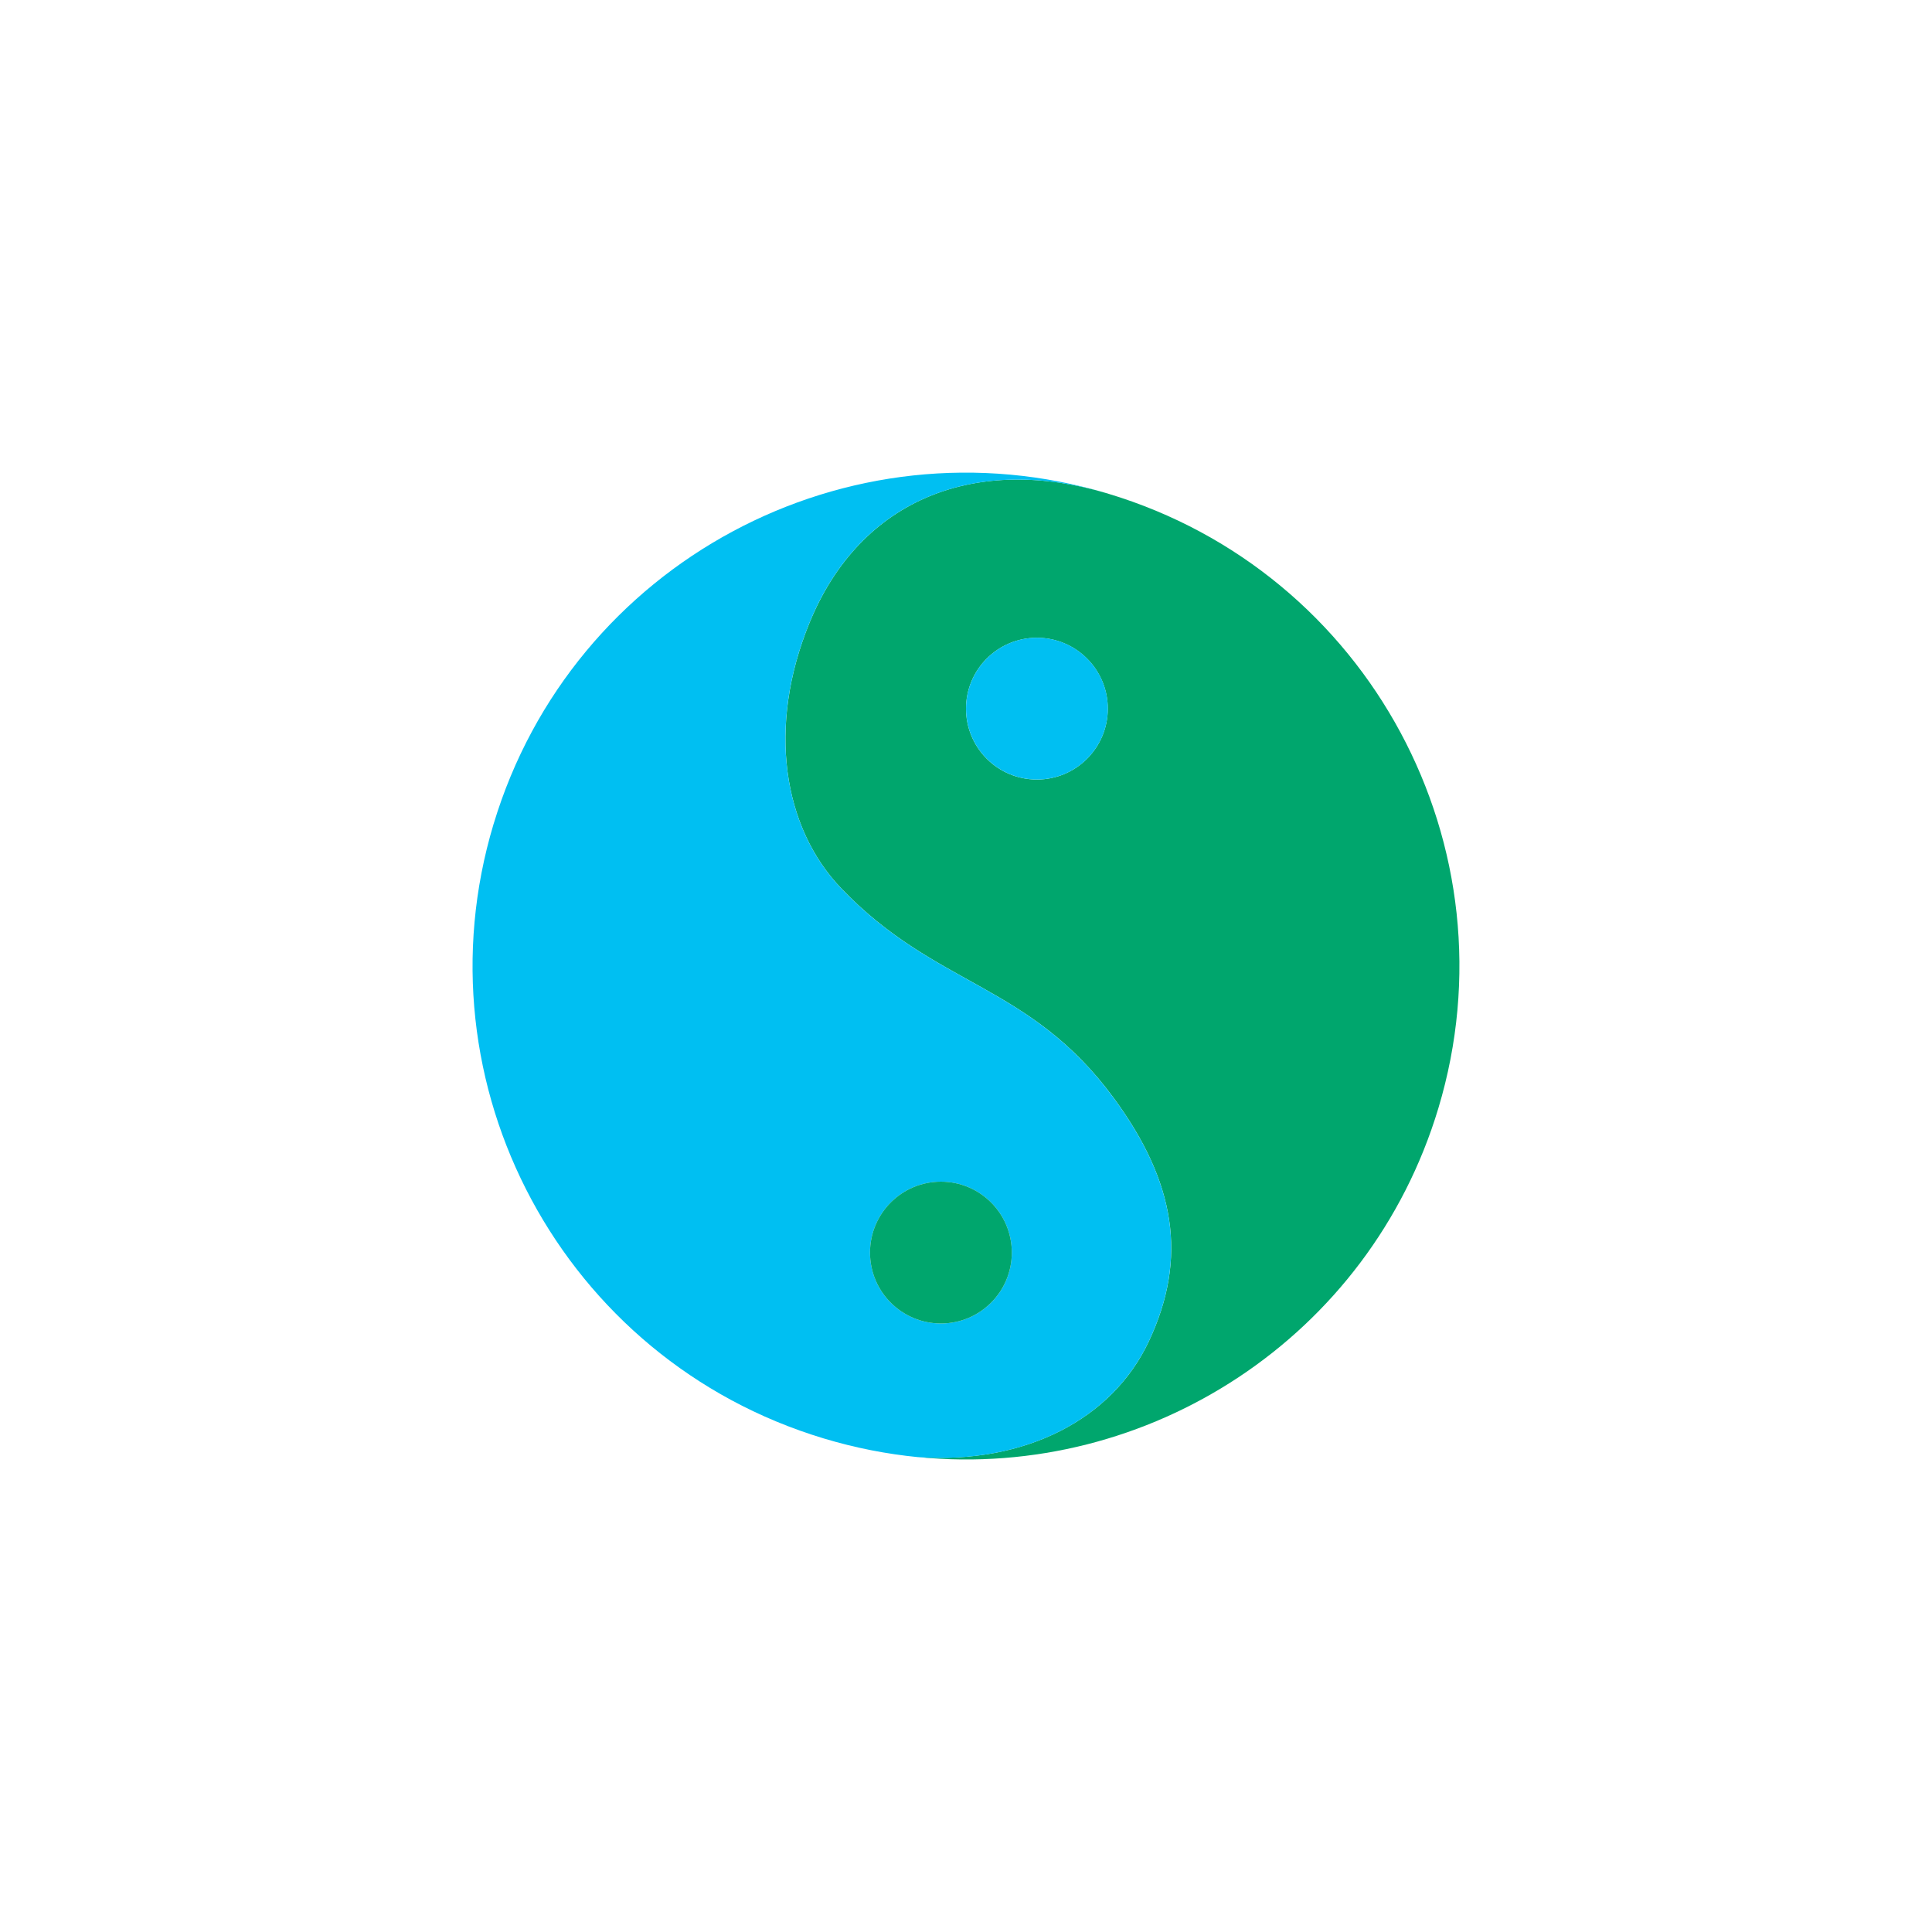
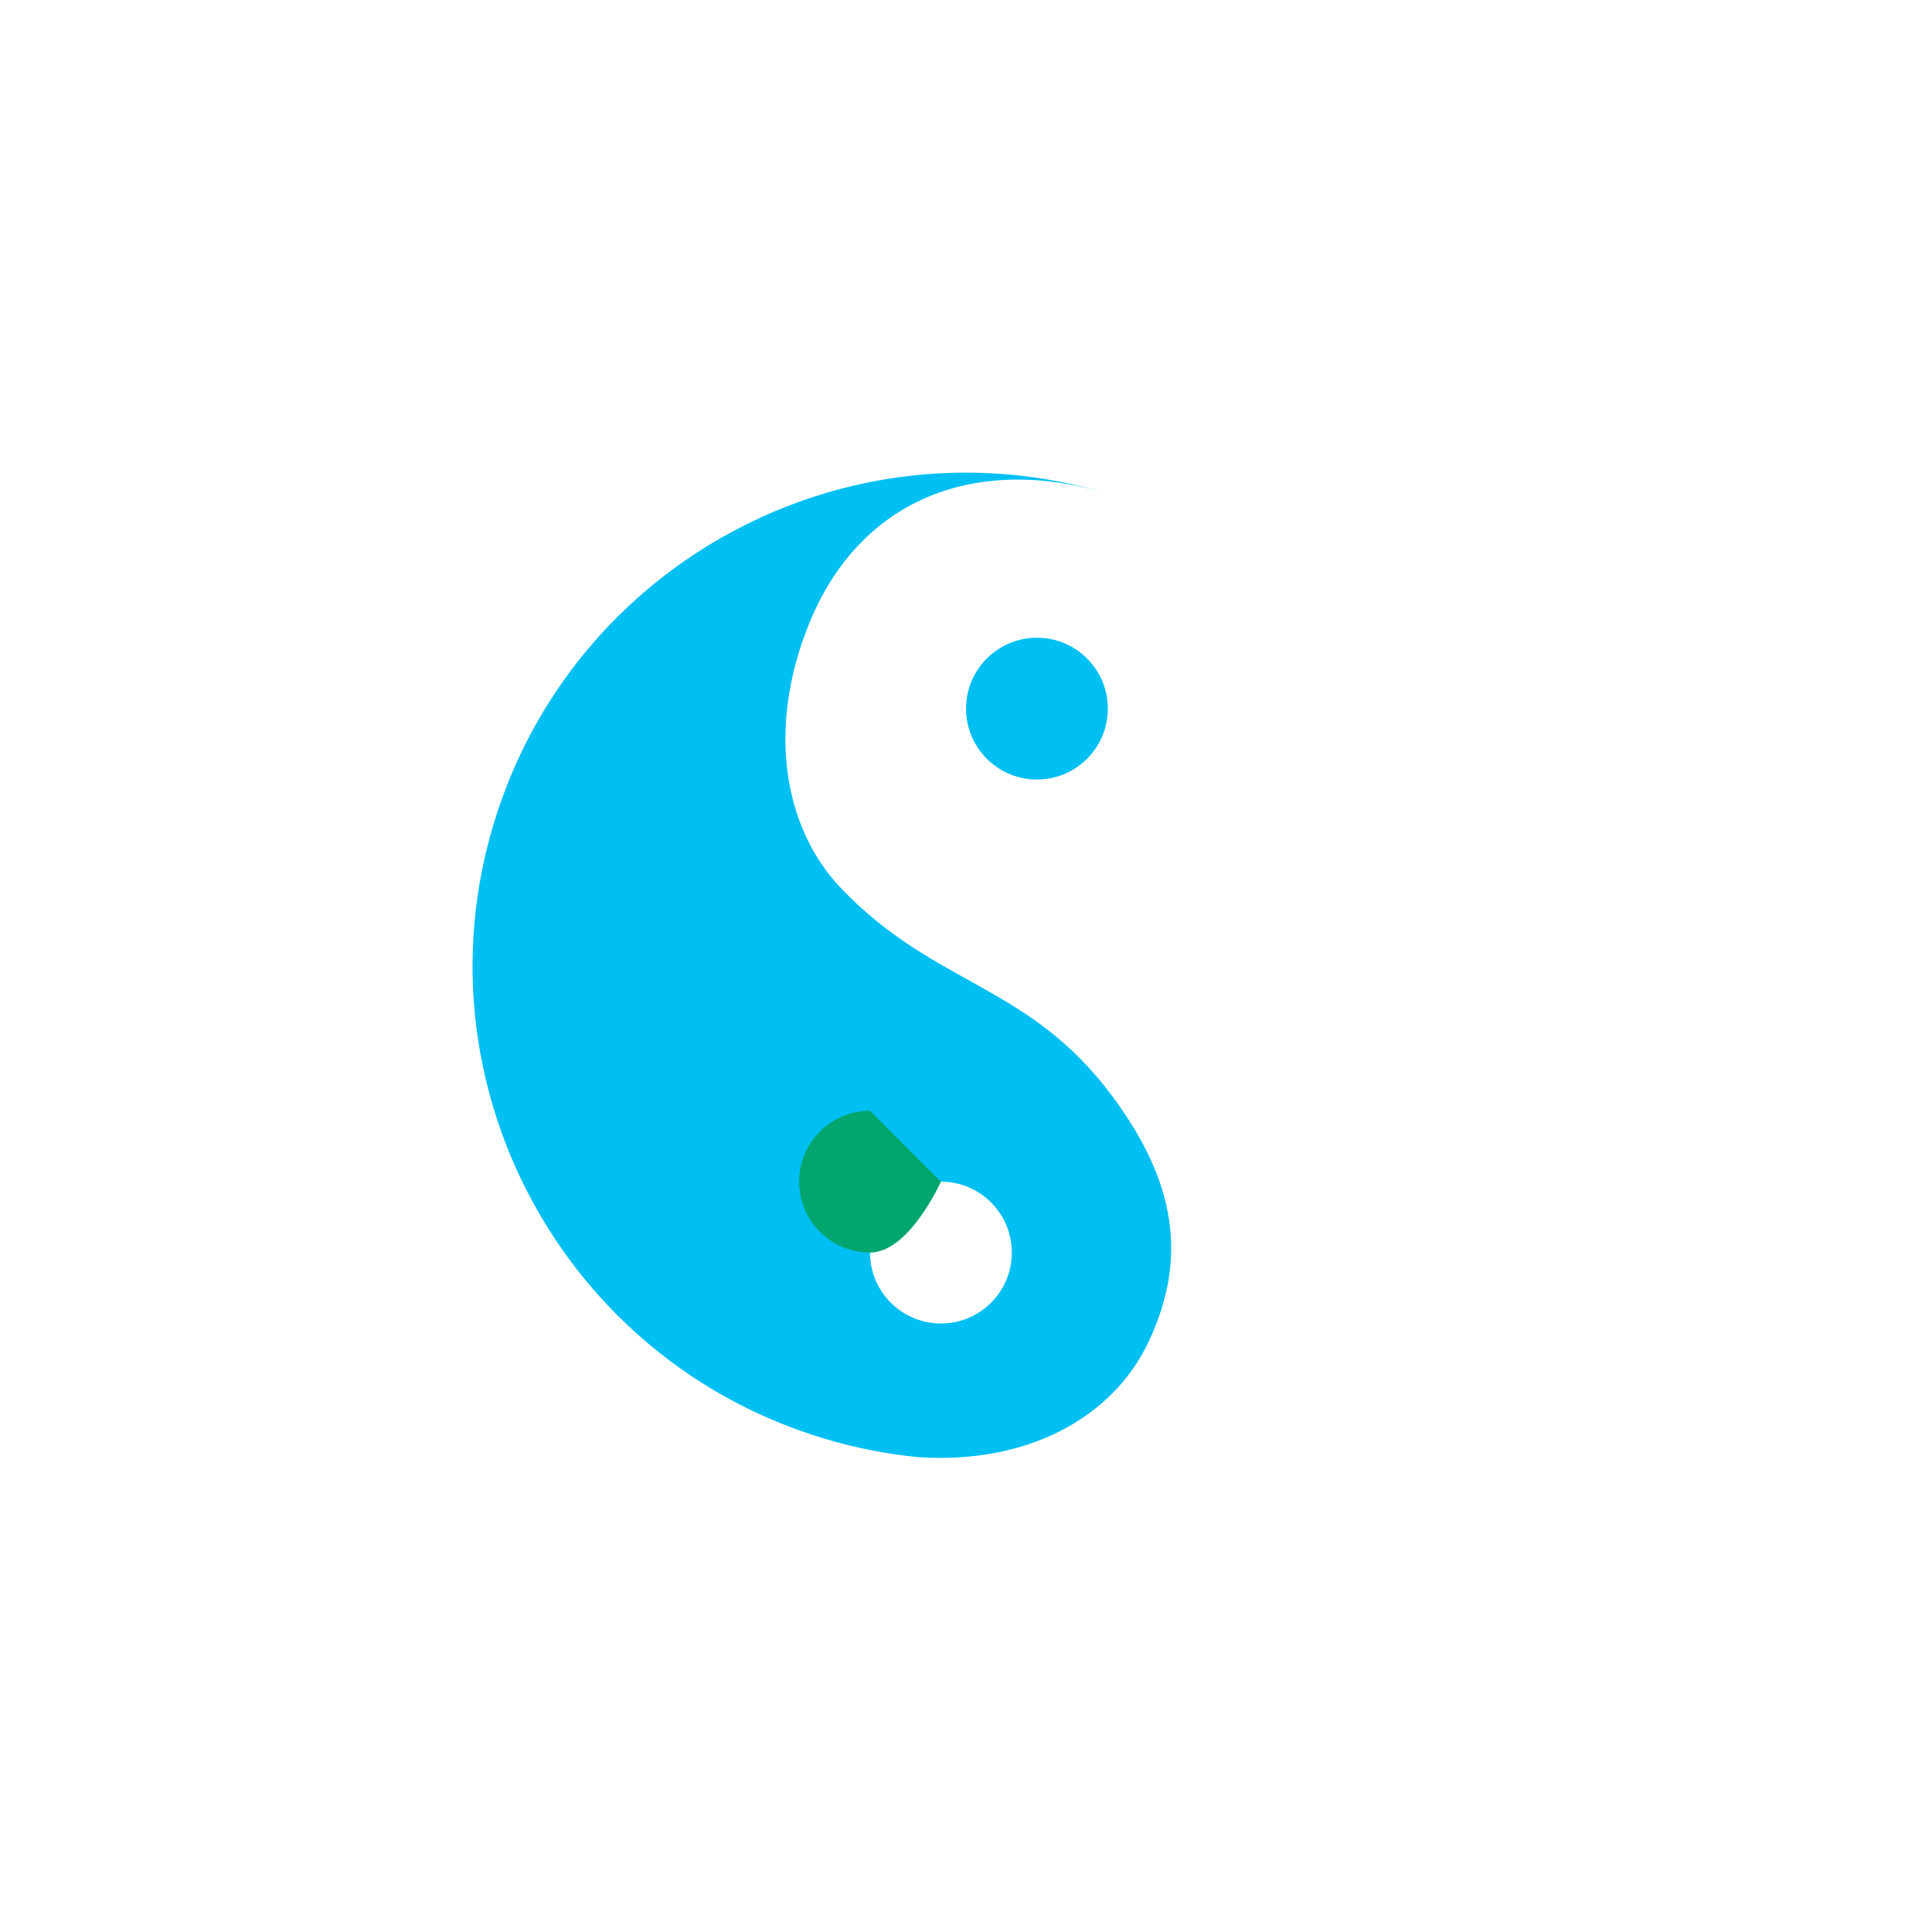
<svg xmlns="http://www.w3.org/2000/svg" viewBox="0 0 643.46 642.42" data-name="Layer 1" id="Layer_1">
  <defs>
    <style>
      .cls-1 {
        fill: #00bff2;
      }

      .cls-2 {
        fill: #00a66d;
      }
    </style>
  </defs>
-   <path d="M368.96,236.01c0-13.04-10.58-23.61-23.62-23.61s-23.61,10.57-23.61,23.61,10.57,23.61,23.61,23.61,23.62-10.57,23.62-23.61M369.09,164.42c86.88,26.15,136.12,117.79,109.96,204.67-23,76.41-96.66,123.71-173.18,116.19,35.78,2.38,64.59-12.71,76.74-38.52,13.13-27.9,8.8-53.18-11.64-81.04-28.14-38.33-59.2-36.87-90.77-69.84-19.49-20.34-24.71-53.89-10.64-88.35,17.16-42,56.1-56.2,99.54-43.12" class="cls-2" />
  <path d="M336.99,417.16c0-13.04-10.57-23.62-23.61-23.62s-23.62,10.58-23.62,23.62,10.57,23.61,23.62,23.61,23.61-10.57,23.61-23.61M164.41,274.38c26.16-86.88,117.79-136.12,204.67-109.96-43.44-13.08-82.39,1.12-99.54,43.12-14.07,34.46-8.84,68,10.64,88.35,31.57,32.97,62.63,31.51,90.77,69.84,20.45,27.86,24.77,53.14,11.64,81.04-12.15,25.81-40.95,40.91-76.74,38.52h-.05c-10.47-1.03-20.99-3.08-31.44-6.23-86.88-26.16-136.11-117.79-109.96-204.67" class="cls-1" />
  <path d="M345.35,212.39c13.04,0,23.62,10.57,23.62,23.61s-10.58,23.61-23.62,23.61-23.61-10.57-23.61-23.61,10.57-23.61,23.61-23.61" class="cls-1" />
-   <path d="M313.38,393.54c13.04,0,23.61,10.58,23.61,23.62s-10.57,23.61-23.61,23.61-23.62-10.57-23.62-23.61,10.57-23.62,23.62-23.62" class="cls-2" />
+   <path d="M313.38,393.54s-10.57,23.61-23.61,23.61-23.62-10.57-23.62-23.61,10.57-23.62,23.62-23.62" class="cls-2" />
</svg>